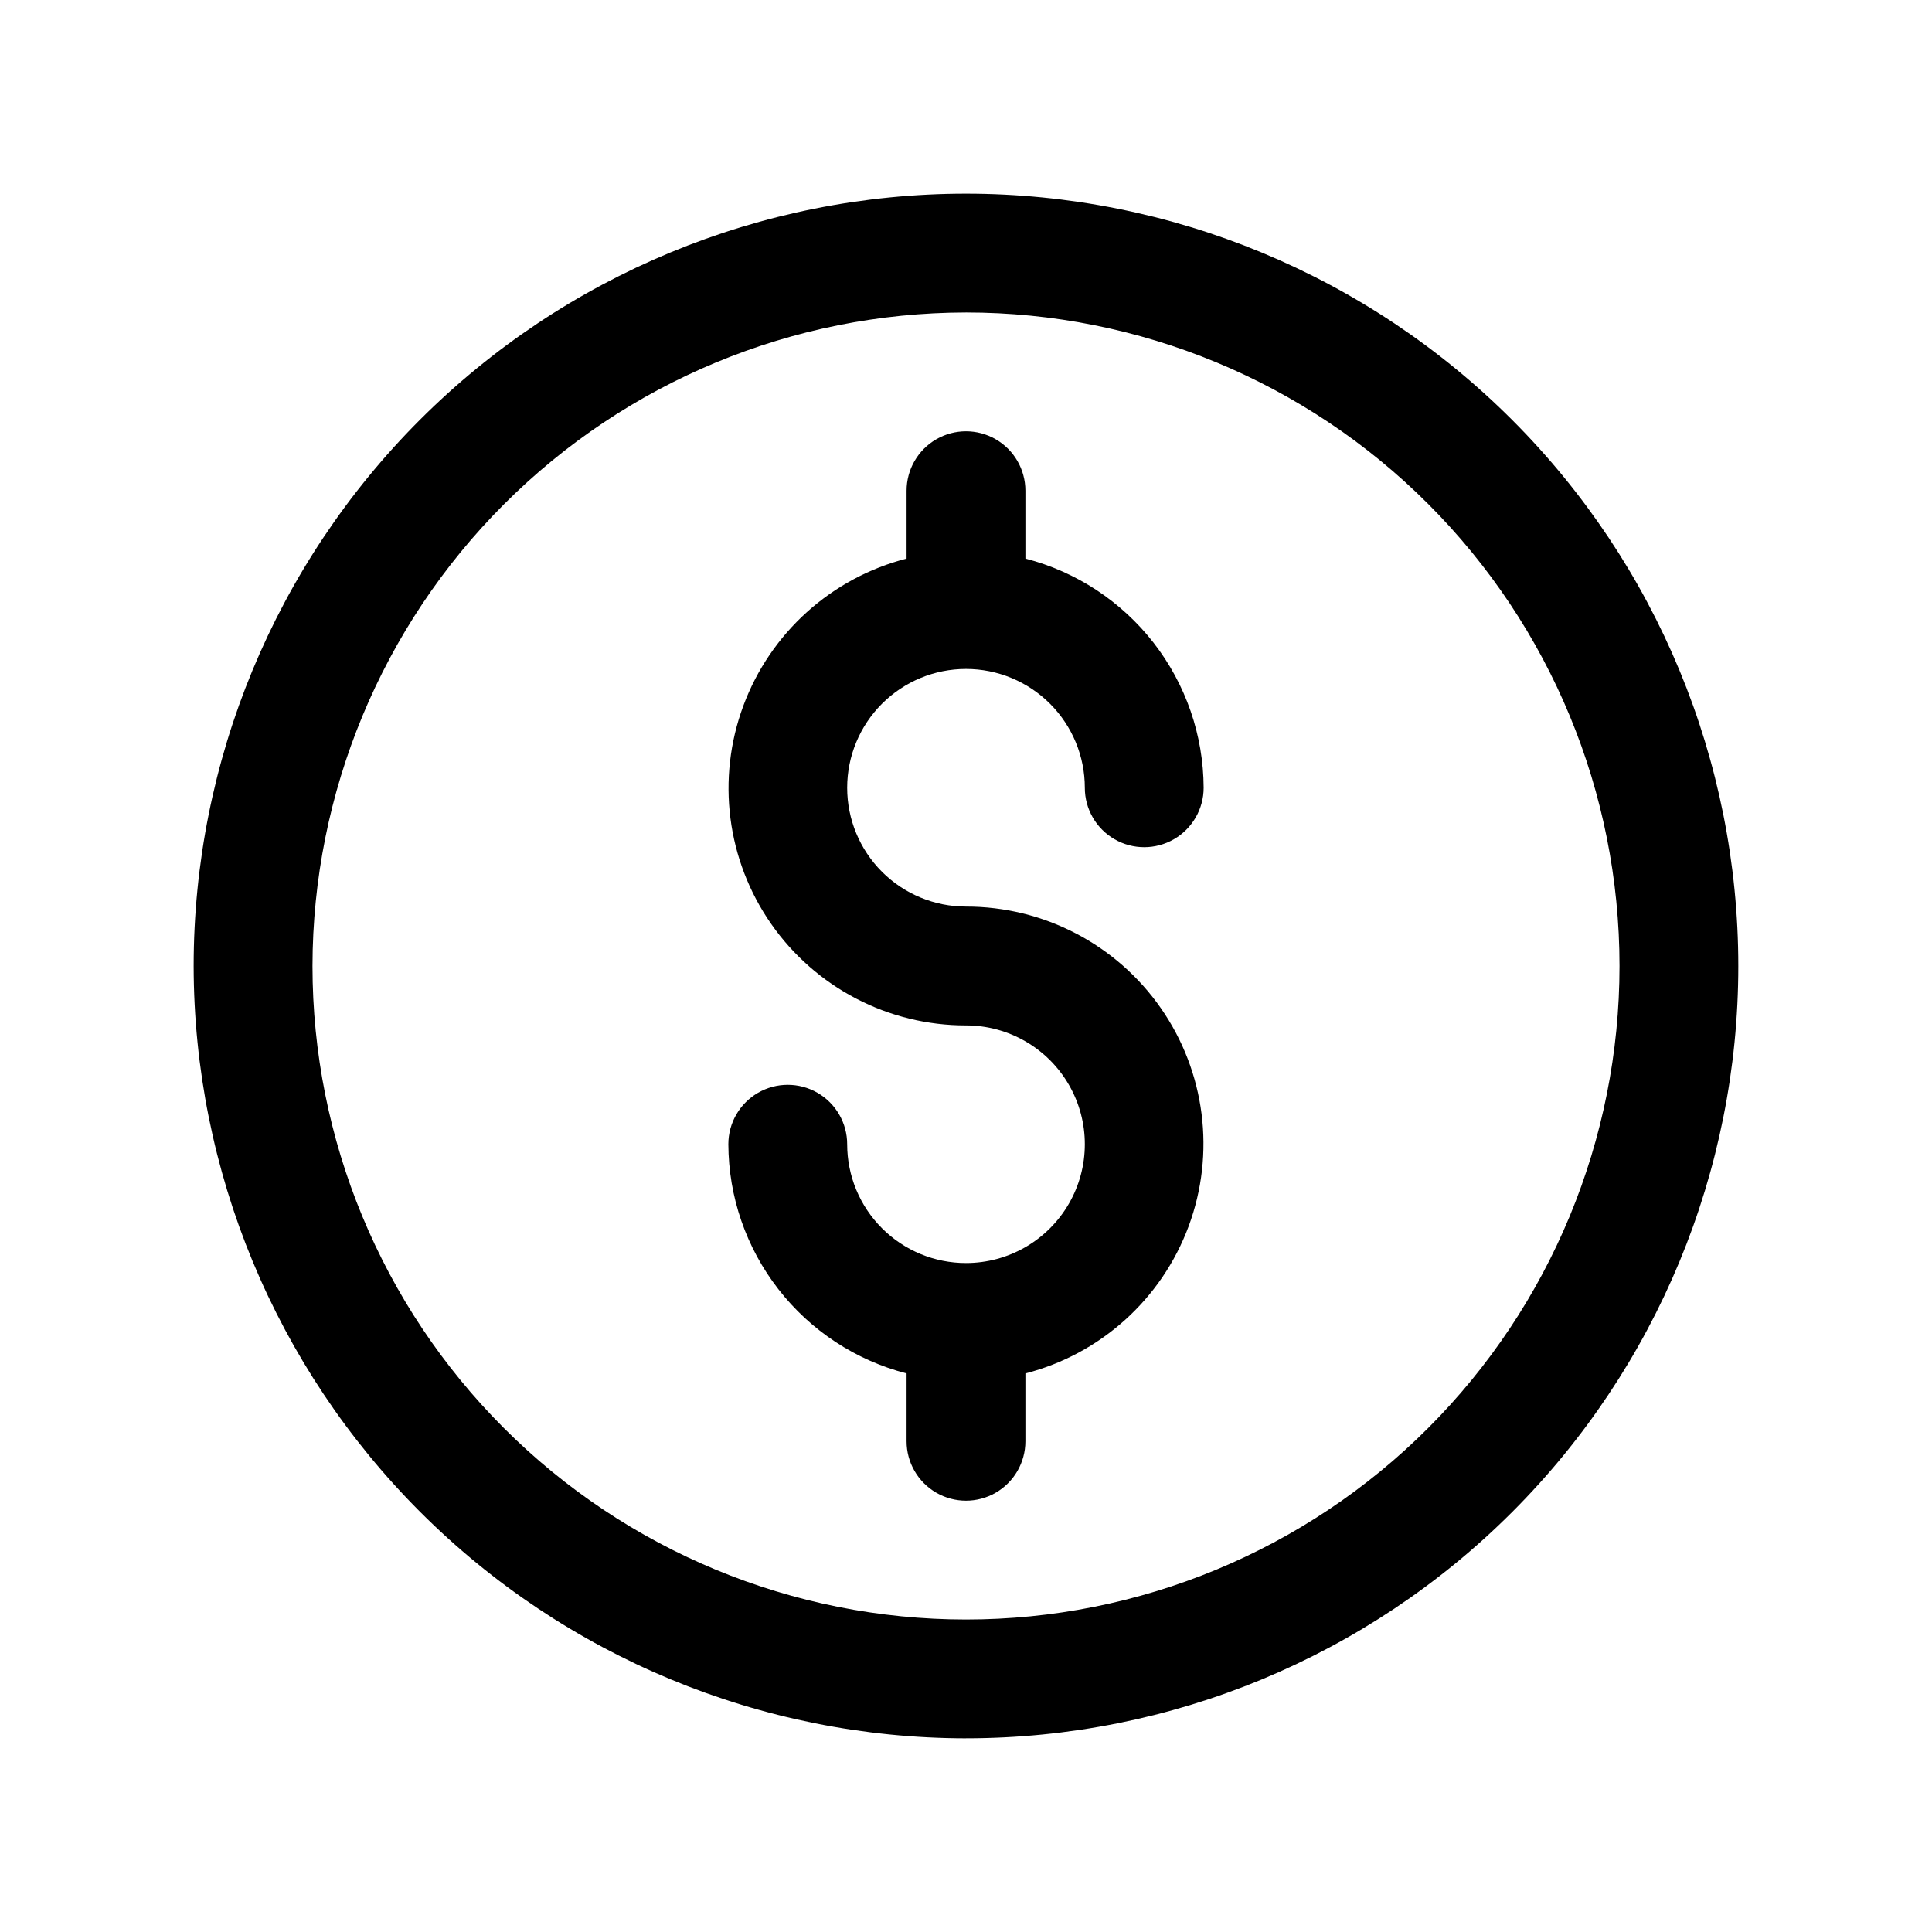
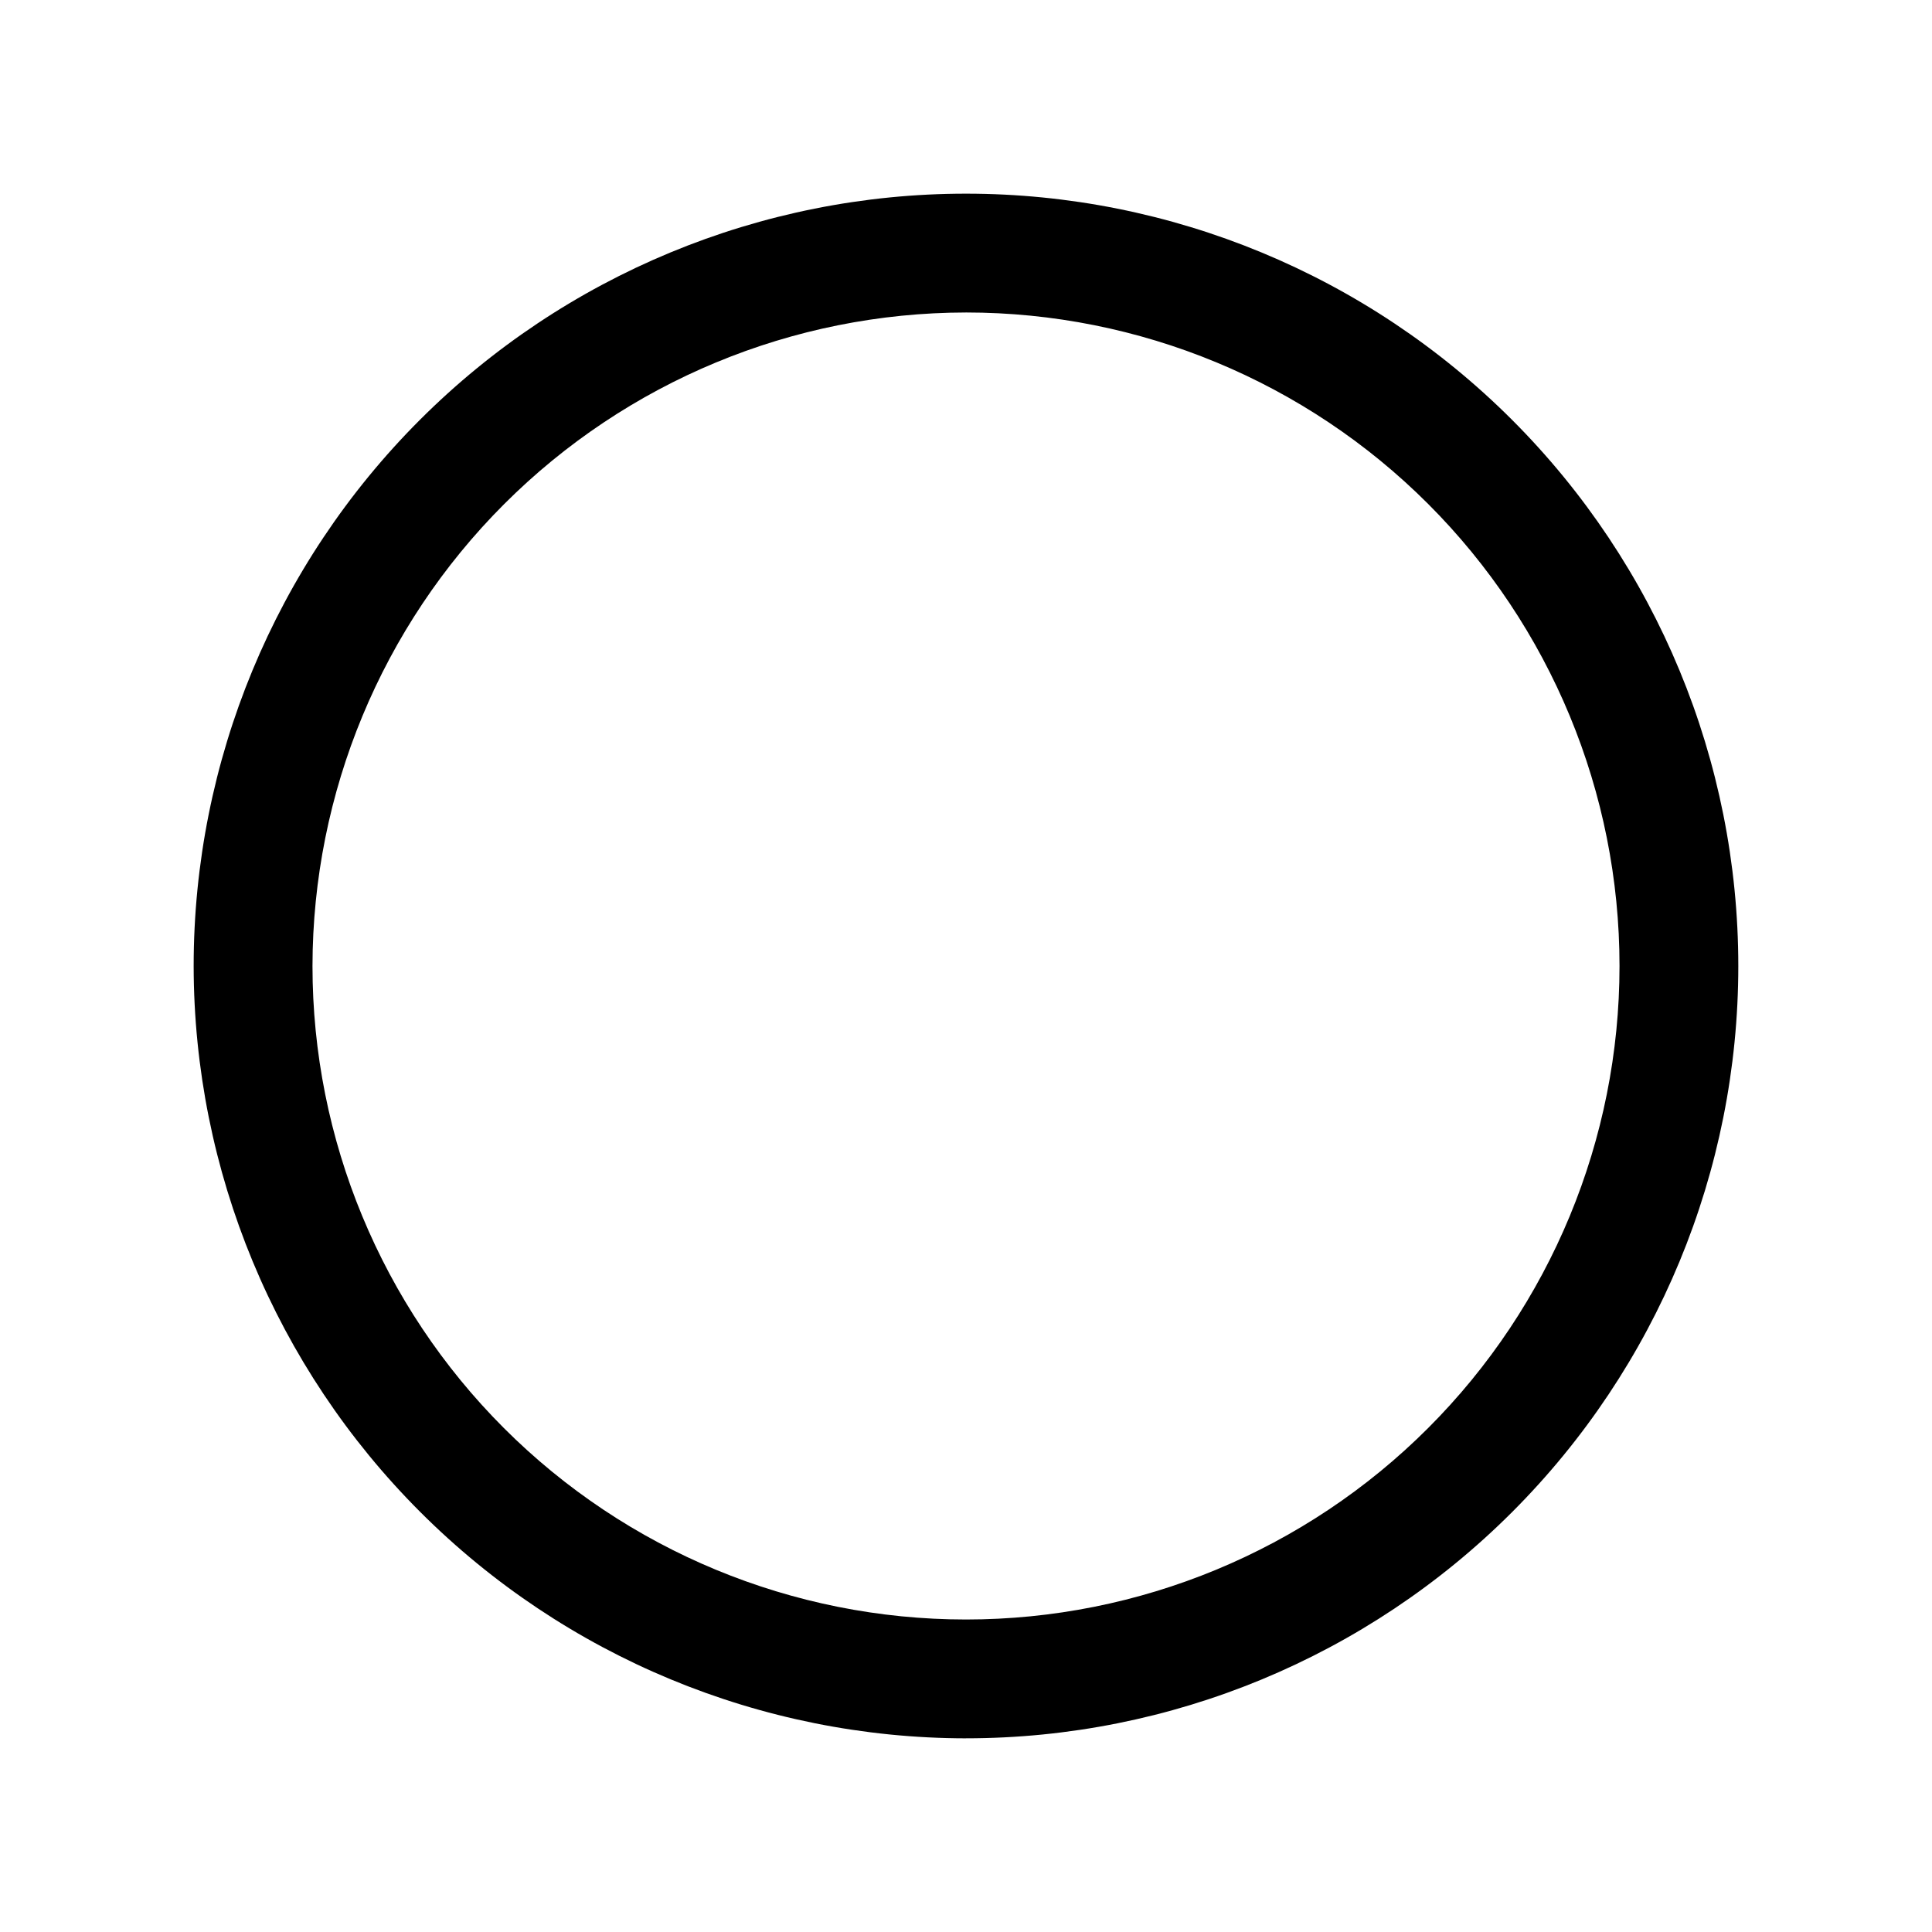
<svg xmlns="http://www.w3.org/2000/svg" fill="#000000" width="800px" height="800px" version="1.1" viewBox="144 144 512 512">
  <g>
    <path d="m400 604.67c54.281 0 106.34-21.562 144.72-59.949 38.387-38.383 59.949-90.441 59.949-144.72 0-54.285-21.562-106.34-59.949-144.73-38.383-38.383-90.441-59.949-144.72-59.949-54.285 0-106.34 21.566-144.73 59.949-38.383 38.383-59.949 90.441-59.949 144.73 0.062 54.262 21.648 106.29 60.02 144.66 38.367 38.367 90.391 59.953 144.66 60.016zm0-377.86c45.93 0 89.98 18.246 122.46 50.727 32.48 32.477 50.727 76.527 50.727 122.46 0 45.93-18.246 89.98-50.727 122.46-32.477 32.48-76.527 50.727-122.46 50.727-45.934 0-89.984-18.246-122.46-50.727-32.48-32.477-50.727-76.527-50.727-122.46 0.055-45.918 18.32-89.934 50.785-122.4 32.469-32.465 76.484-50.73 122.4-50.785z" />
-     <path d="m400 478.72c-8.352 0-16.363-3.316-22.266-9.223-5.906-5.906-9.223-13.914-9.223-22.266 0-5.625-3.004-10.82-7.875-13.633-4.871-2.812-10.871-2.812-15.742 0-4.871 2.812-7.871 8.008-7.871 13.633 0.051 13.922 4.715 27.434 13.262 38.422 8.543 10.992 20.488 18.84 33.969 22.32v17.977c0 5.625 3 10.824 7.871 13.637s10.875 2.812 15.746 0 7.871-8.012 7.871-13.637v-17.977c19.938-5.133 36.102-19.703 43.262-39.008 7.16-19.301 4.414-40.887-7.356-57.781-11.766-16.895-31.062-26.953-51.648-26.93-8.352 0-16.363-3.316-22.266-9.223-5.906-5.906-9.223-13.914-9.223-22.266s3.316-16.359 9.223-22.266c5.902-5.902 13.914-9.223 22.266-9.223s16.359 3.32 22.266 9.223c5.902 5.906 9.223 13.914 9.223 22.266 0 5.625 3 10.824 7.871 13.637s10.871 2.812 15.742 0c4.871-2.812 7.875-8.012 7.875-13.637-0.055-13.922-4.719-27.434-13.262-38.422-8.547-10.988-20.492-18.836-33.973-22.316v-17.98c0-5.625-3-10.824-7.871-13.637s-10.875-2.812-15.746 0-7.871 8.012-7.871 13.637v17.98c-19.938 5.129-36.098 19.703-43.258 39.004-7.164 19.305-4.414 40.891 7.352 57.785 11.766 16.891 31.062 26.953 51.652 26.926 11.25 0 21.645 6.004 27.27 15.746 5.625 9.742 5.625 21.742 0 31.488-5.625 9.742-16.02 15.742-27.27 15.742z" />
  </g>
</svg>